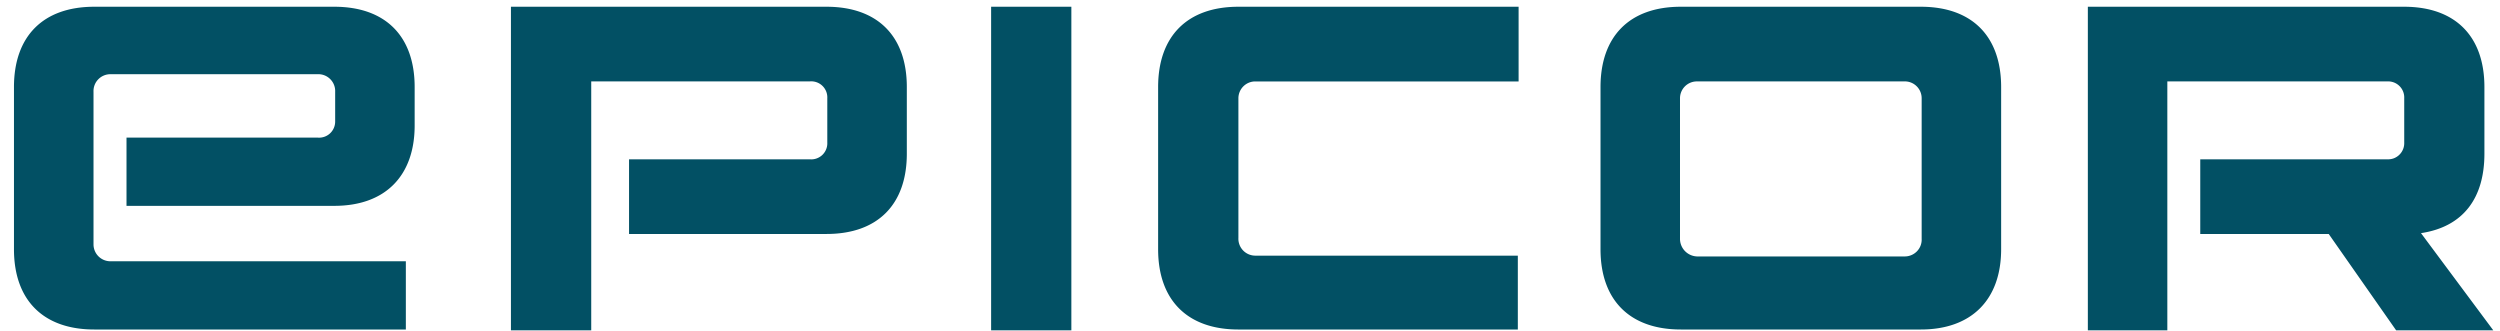
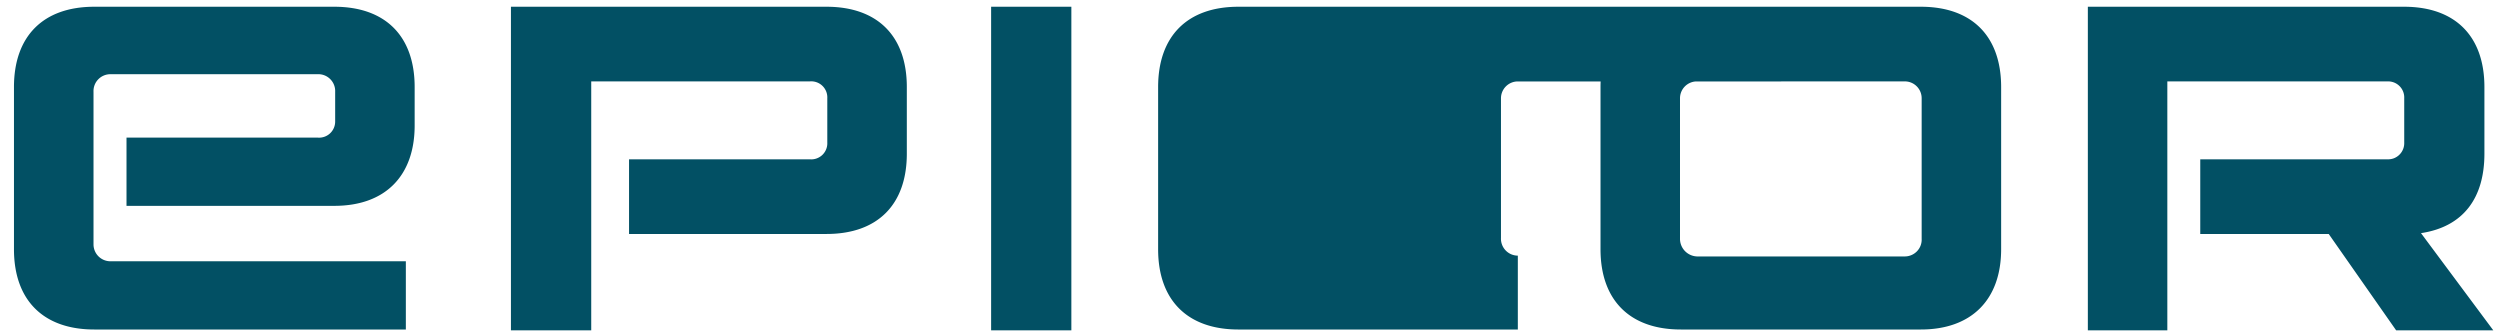
<svg xmlns="http://www.w3.org/2000/svg" width="136" height="18" fill="none">
-   <path fill="#025064" d="M104.538 12.99a.905.905 0 0 1-.267.692.926.926 0 0 1-.693.268h-11.27a.96.96 0 0 1-.916-.96V5.346a.917.917 0 0 1 .917-.917h11.269a.915.915 0 0 1 .96.917v7.642Zm27.164-.307c2.315-.349 3.45-1.921 3.45-4.324V4.735c0-2.795-1.616-4.368-4.367-4.368h-17.206V17.97h4.324V4.429h11.969a.875.875 0 0 1 .918.918v2.402a.883.883 0 0 1-.559.86.875.875 0 0 1-.359.057h-10.178v4.062h6.988l3.668 5.242h5.285l-3.933-5.287ZM91.436.367c-2.795 0-4.368 1.616-4.368 4.368v8.822c0 2.795 1.616 4.368 4.368 4.368h13.059c2.751 0 4.367-1.616 4.367-4.368V4.735c0-2.795-1.616-4.368-4.367-4.368h-13.06Zm-28.434 13.19c0 2.795 1.616 4.368 4.368 4.368h15.2v-4.018H68.286a.92.92 0 0 1-.917-.961v-7.6a.917.917 0 0 1 .917-.916h14.326V.367H67.37c-2.795 0-4.368 1.616-4.368 4.368v8.822ZM58.282.367h-4.365V17.97h4.365V.367Zm-30.487 0V17.97h4.368V4.429h11.882a.874.874 0 0 1 .96.918v2.402a.875.875 0 0 1-.96.917H34.22v4.062h10.744c2.795 0 4.367-1.615 4.367-4.367V4.735c0-2.795-1.615-4.368-4.367-4.368H27.795Zm-22.667 0C2.333.367.76 1.983.76 4.735v8.822c0 2.795 1.616 4.368 4.368 4.368h16.95v-3.712H6.005a.918.918 0 0 1-.918-.918V4.997a.917.917 0 0 1 .918-.96h11.268a.917.917 0 0 1 .96.96v1.616a.874.874 0 0 1-.96.872H6.882v3.713H18.19c2.795 0 4.367-1.66 4.367-4.368V4.735c0-2.795-1.616-4.368-4.367-4.368H5.128Z" />
+   <path fill="#025064" d="M104.538 12.99a.905.905 0 0 1-.267.692.926.926 0 0 1-.693.268h-11.27a.96.96 0 0 1-.916-.96V5.346a.917.917 0 0 1 .917-.917h11.269a.915.915 0 0 1 .96.917v7.642Zm27.164-.307c2.315-.349 3.45-1.921 3.45-4.324V4.735c0-2.795-1.616-4.368-4.367-4.368h-17.206V17.97h4.324V4.429h11.969a.875.875 0 0 1 .918.918v2.402a.883.883 0 0 1-.559.86.875.875 0 0 1-.359.057h-10.178v4.062h6.988l3.668 5.242h5.285l-3.933-5.287ZM91.436.367c-2.795 0-4.368 1.616-4.368 4.368v8.822c0 2.795 1.616 4.368 4.368 4.368h13.059c2.751 0 4.367-1.616 4.367-4.368V4.735c0-2.795-1.616-4.368-4.367-4.368h-13.06Zm-28.434 13.19c0 2.795 1.616 4.368 4.368 4.368h15.2v-4.018a.92.92 0 0 1-.917-.961v-7.6a.917.917 0 0 1 .917-.916h14.326V.367H67.37c-2.795 0-4.368 1.616-4.368 4.368v8.822ZM58.282.367h-4.365V17.97h4.365V.367Zm-30.487 0V17.97h4.368V4.429h11.882a.874.874 0 0 1 .96.918v2.402a.875.875 0 0 1-.96.917H34.22v4.062h10.744c2.795 0 4.367-1.615 4.367-4.367V4.735c0-2.795-1.615-4.368-4.367-4.368H27.795Zm-22.667 0C2.333.367.76 1.983.76 4.735v8.822c0 2.795 1.616 4.368 4.368 4.368h16.95v-3.712H6.005a.918.918 0 0 1-.918-.918V4.997a.917.917 0 0 1 .918-.96h11.268a.917.917 0 0 1 .96.96v1.616a.874.874 0 0 1-.96.872H6.882v3.713H18.19c2.795 0 4.367-1.66 4.367-4.368V4.735c0-2.795-1.616-4.368-4.367-4.368H5.128Z" />
</svg>